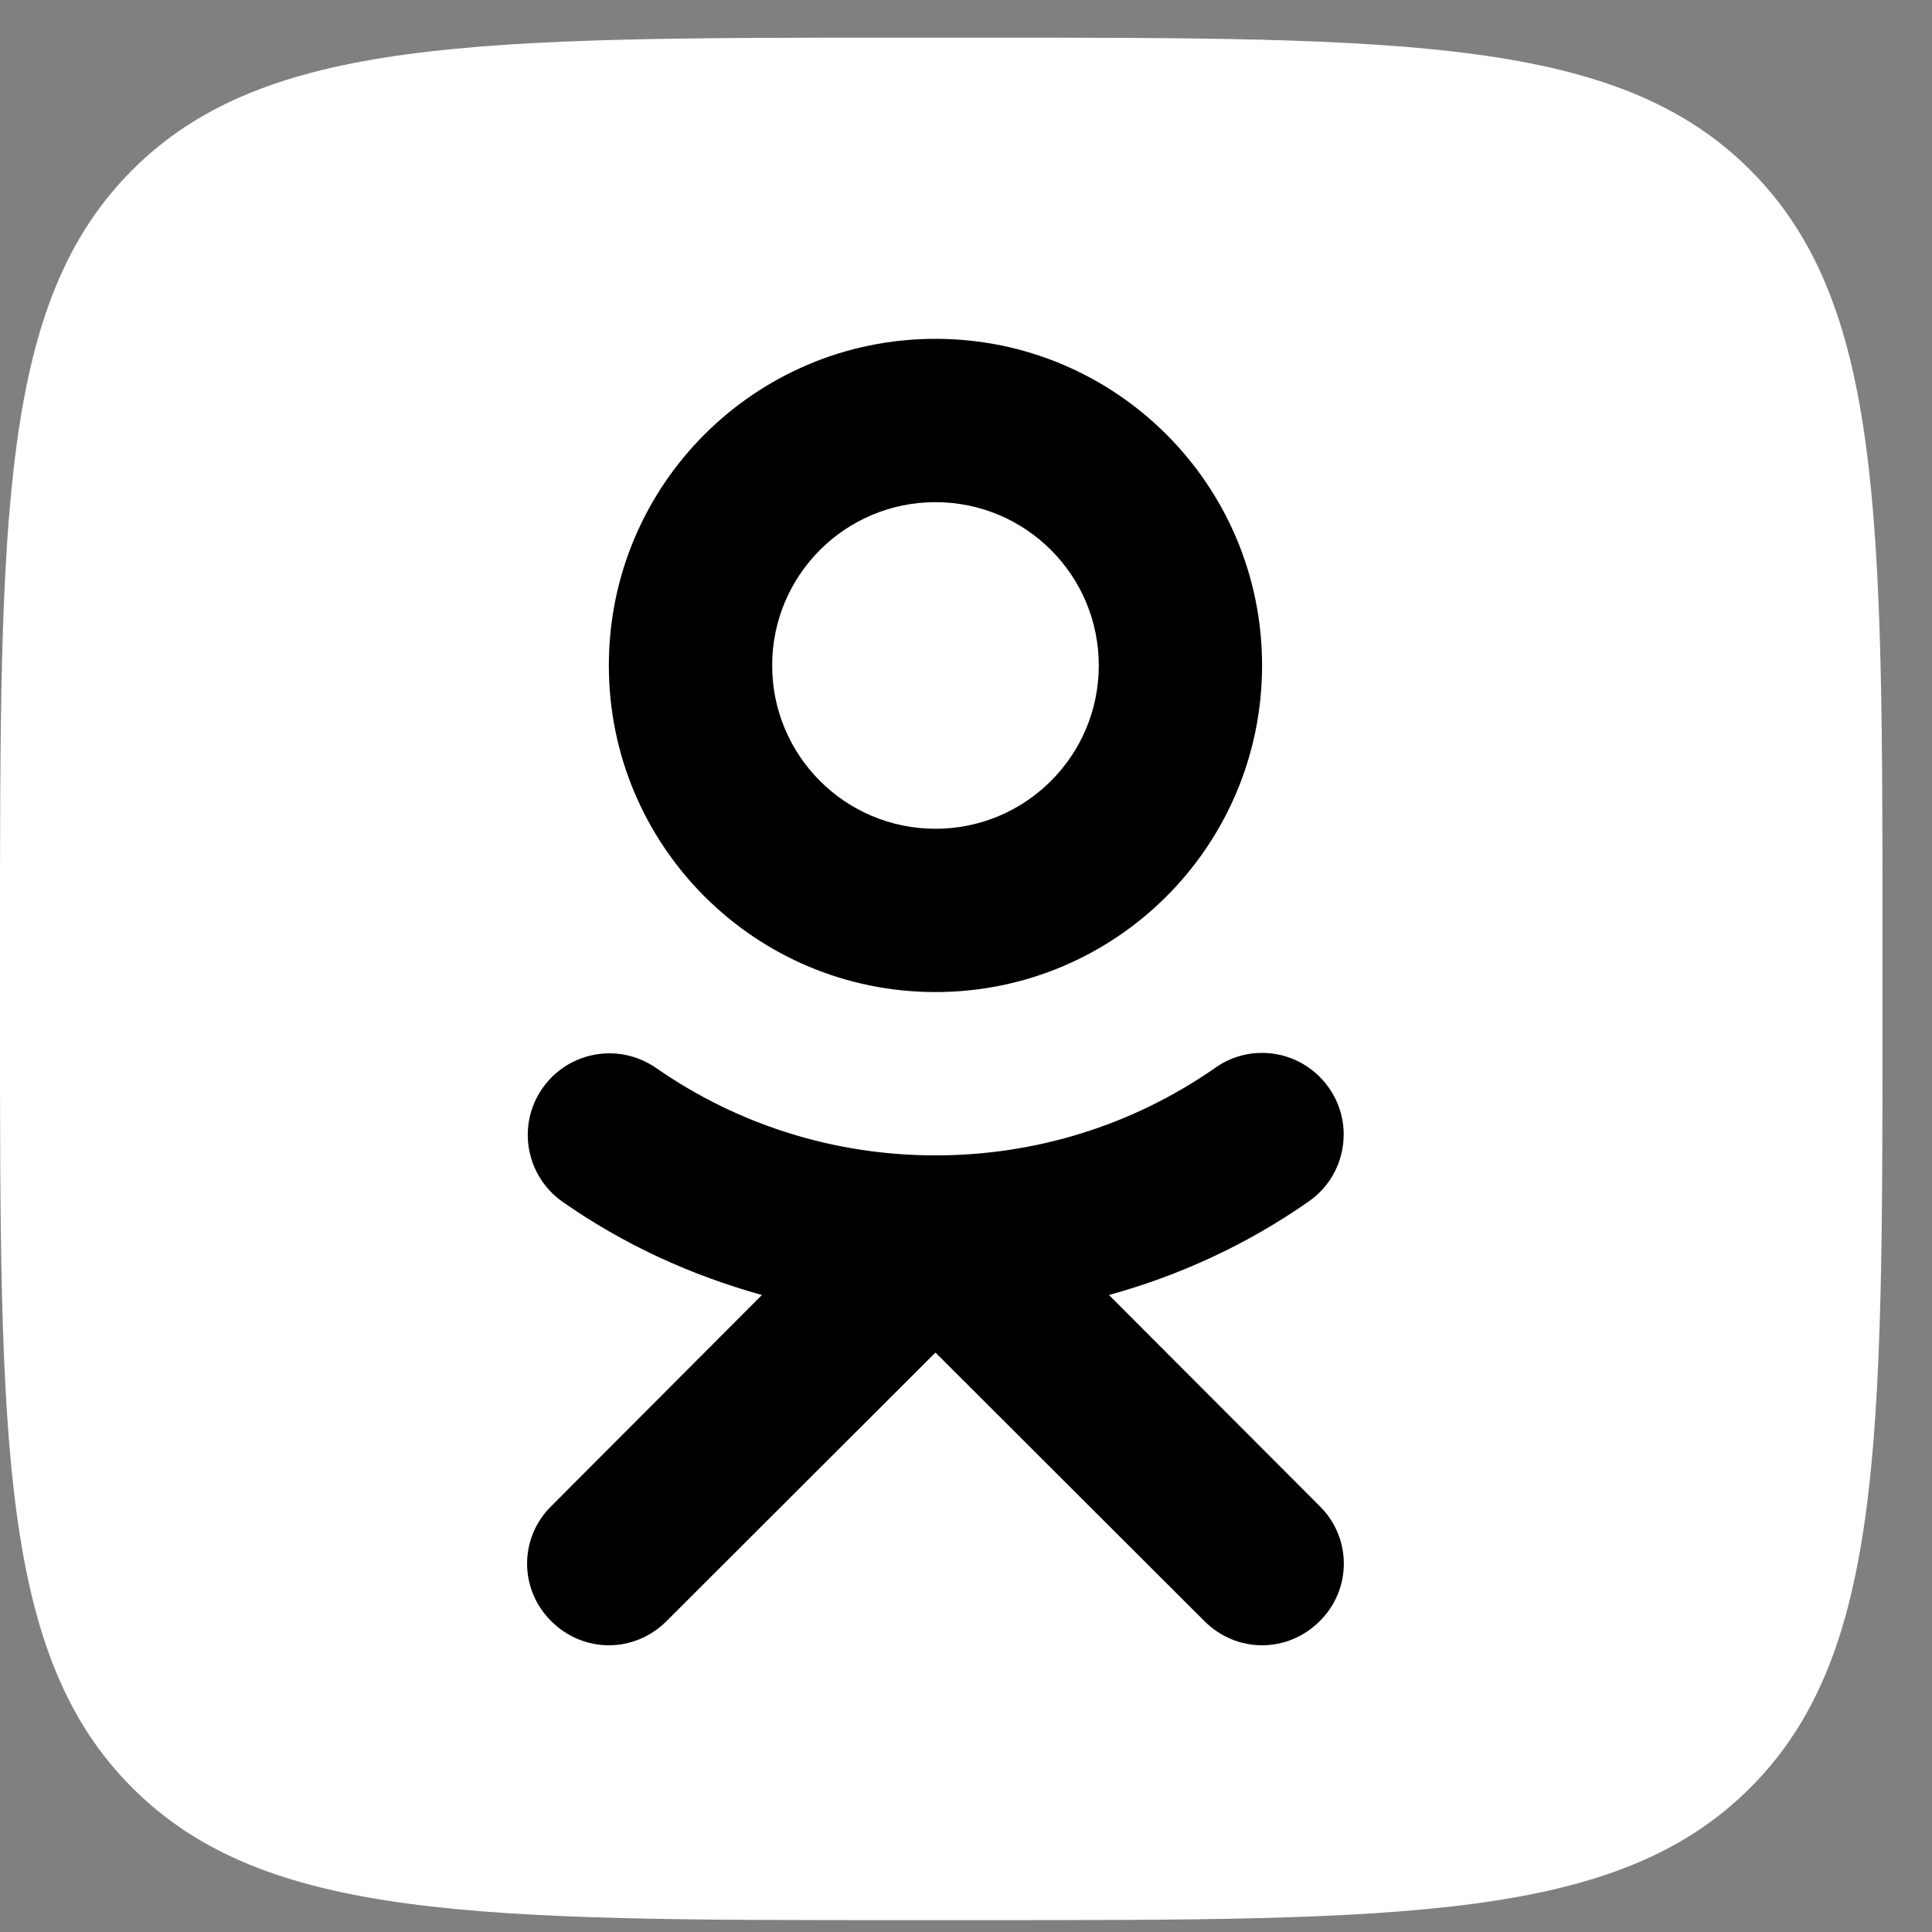
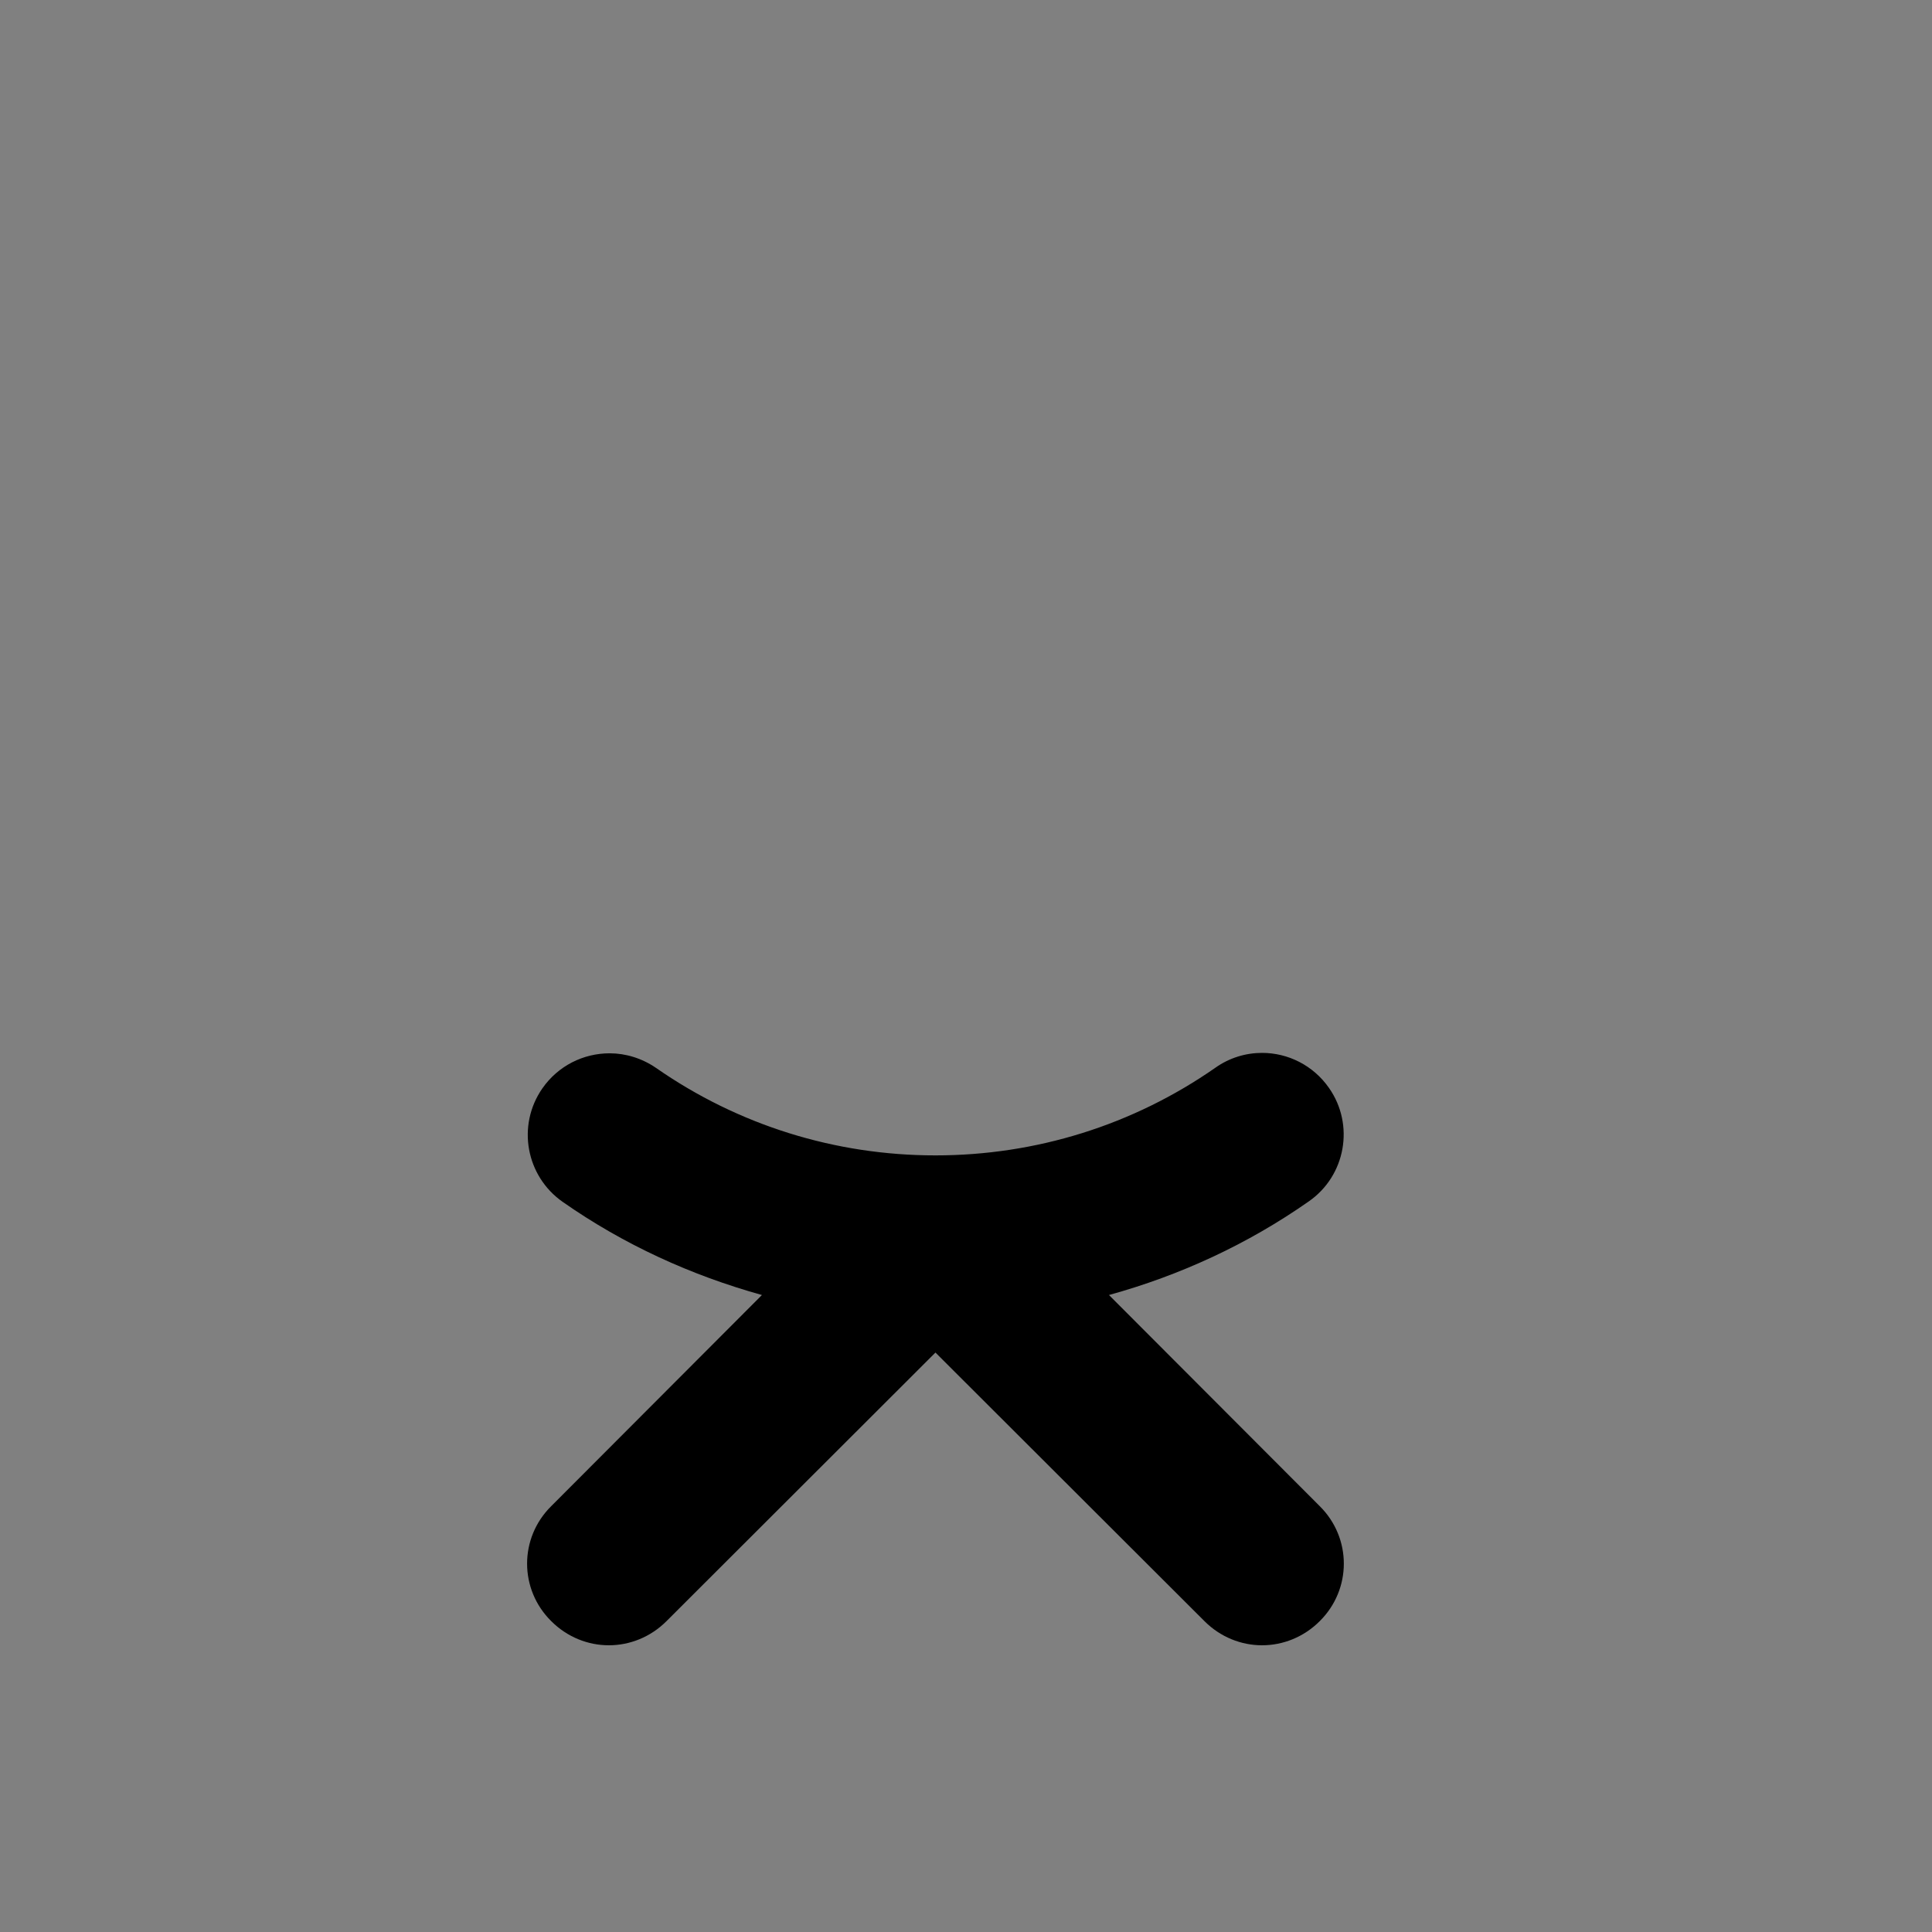
<svg xmlns="http://www.w3.org/2000/svg" width="37" height="37" viewBox="0 0 37 37" fill="none">
  <rect x="0" y="0" width="37" height="37" fill="#808080" stroke="none" />
-   <path d="M0 18.026C0 9.868 0 5.79 2.534 3.255C5.069 0.721 9.147 0.721 17.305 0.721L18.747 0.721C26.905 0.721 30.984 0.721 33.518 3.255C36.052 5.79 36.052 9.868 36.052 18.026V19.468C36.052 27.626 36.052 31.705 33.518 34.239C30.984 36.773 26.905 36.773 18.747 36.773H17.305C9.147 36.773 5.069 36.773 2.534 34.239C0 31.705 0 27.626 0 19.468L0 18.026Z" fill="white" />
-   <path d="M17.915 6.489C14.46 6.489 11.66 9.288 11.66 12.744C11.66 16.2 14.46 18.999 17.915 18.999C21.371 18.999 24.17 16.2 24.17 12.744C24.17 9.288 21.371 6.489 17.915 6.489ZM17.915 15.872C16.187 15.872 14.788 14.472 14.788 12.744C14.788 11.016 16.187 9.617 17.915 9.617C19.643 9.617 21.043 11.016 21.043 12.744C21.043 14.472 19.643 15.872 17.915 15.872Z" fill="black" />
  <path d="M24.17 20.164C24.663 20.164 25.148 20.399 25.453 20.837C25.945 21.54 25.773 22.518 25.062 23.01C23.889 23.831 22.599 24.425 21.238 24.801L25.273 28.843C25.89 29.453 25.89 30.438 25.273 31.048C24.968 31.353 24.569 31.509 24.17 31.509C23.771 31.509 23.373 31.353 23.068 31.048L17.915 25.903L12.763 31.048C12.458 31.353 12.059 31.509 11.66 31.509C11.262 31.509 10.863 31.353 10.558 31.048C9.94 30.438 9.94 29.453 10.558 28.843L14.592 24.801C13.24 24.425 11.95 23.839 10.777 23.018C10.073 22.526 9.893 21.556 10.386 20.845C10.691 20.407 11.176 20.172 11.676 20.172C11.981 20.172 12.294 20.266 12.567 20.454C14.139 21.548 15.992 22.127 17.915 22.127C19.839 22.127 21.7 21.548 23.279 20.446C23.545 20.258 23.858 20.164 24.17 20.164Z" fill="black" />
</svg>